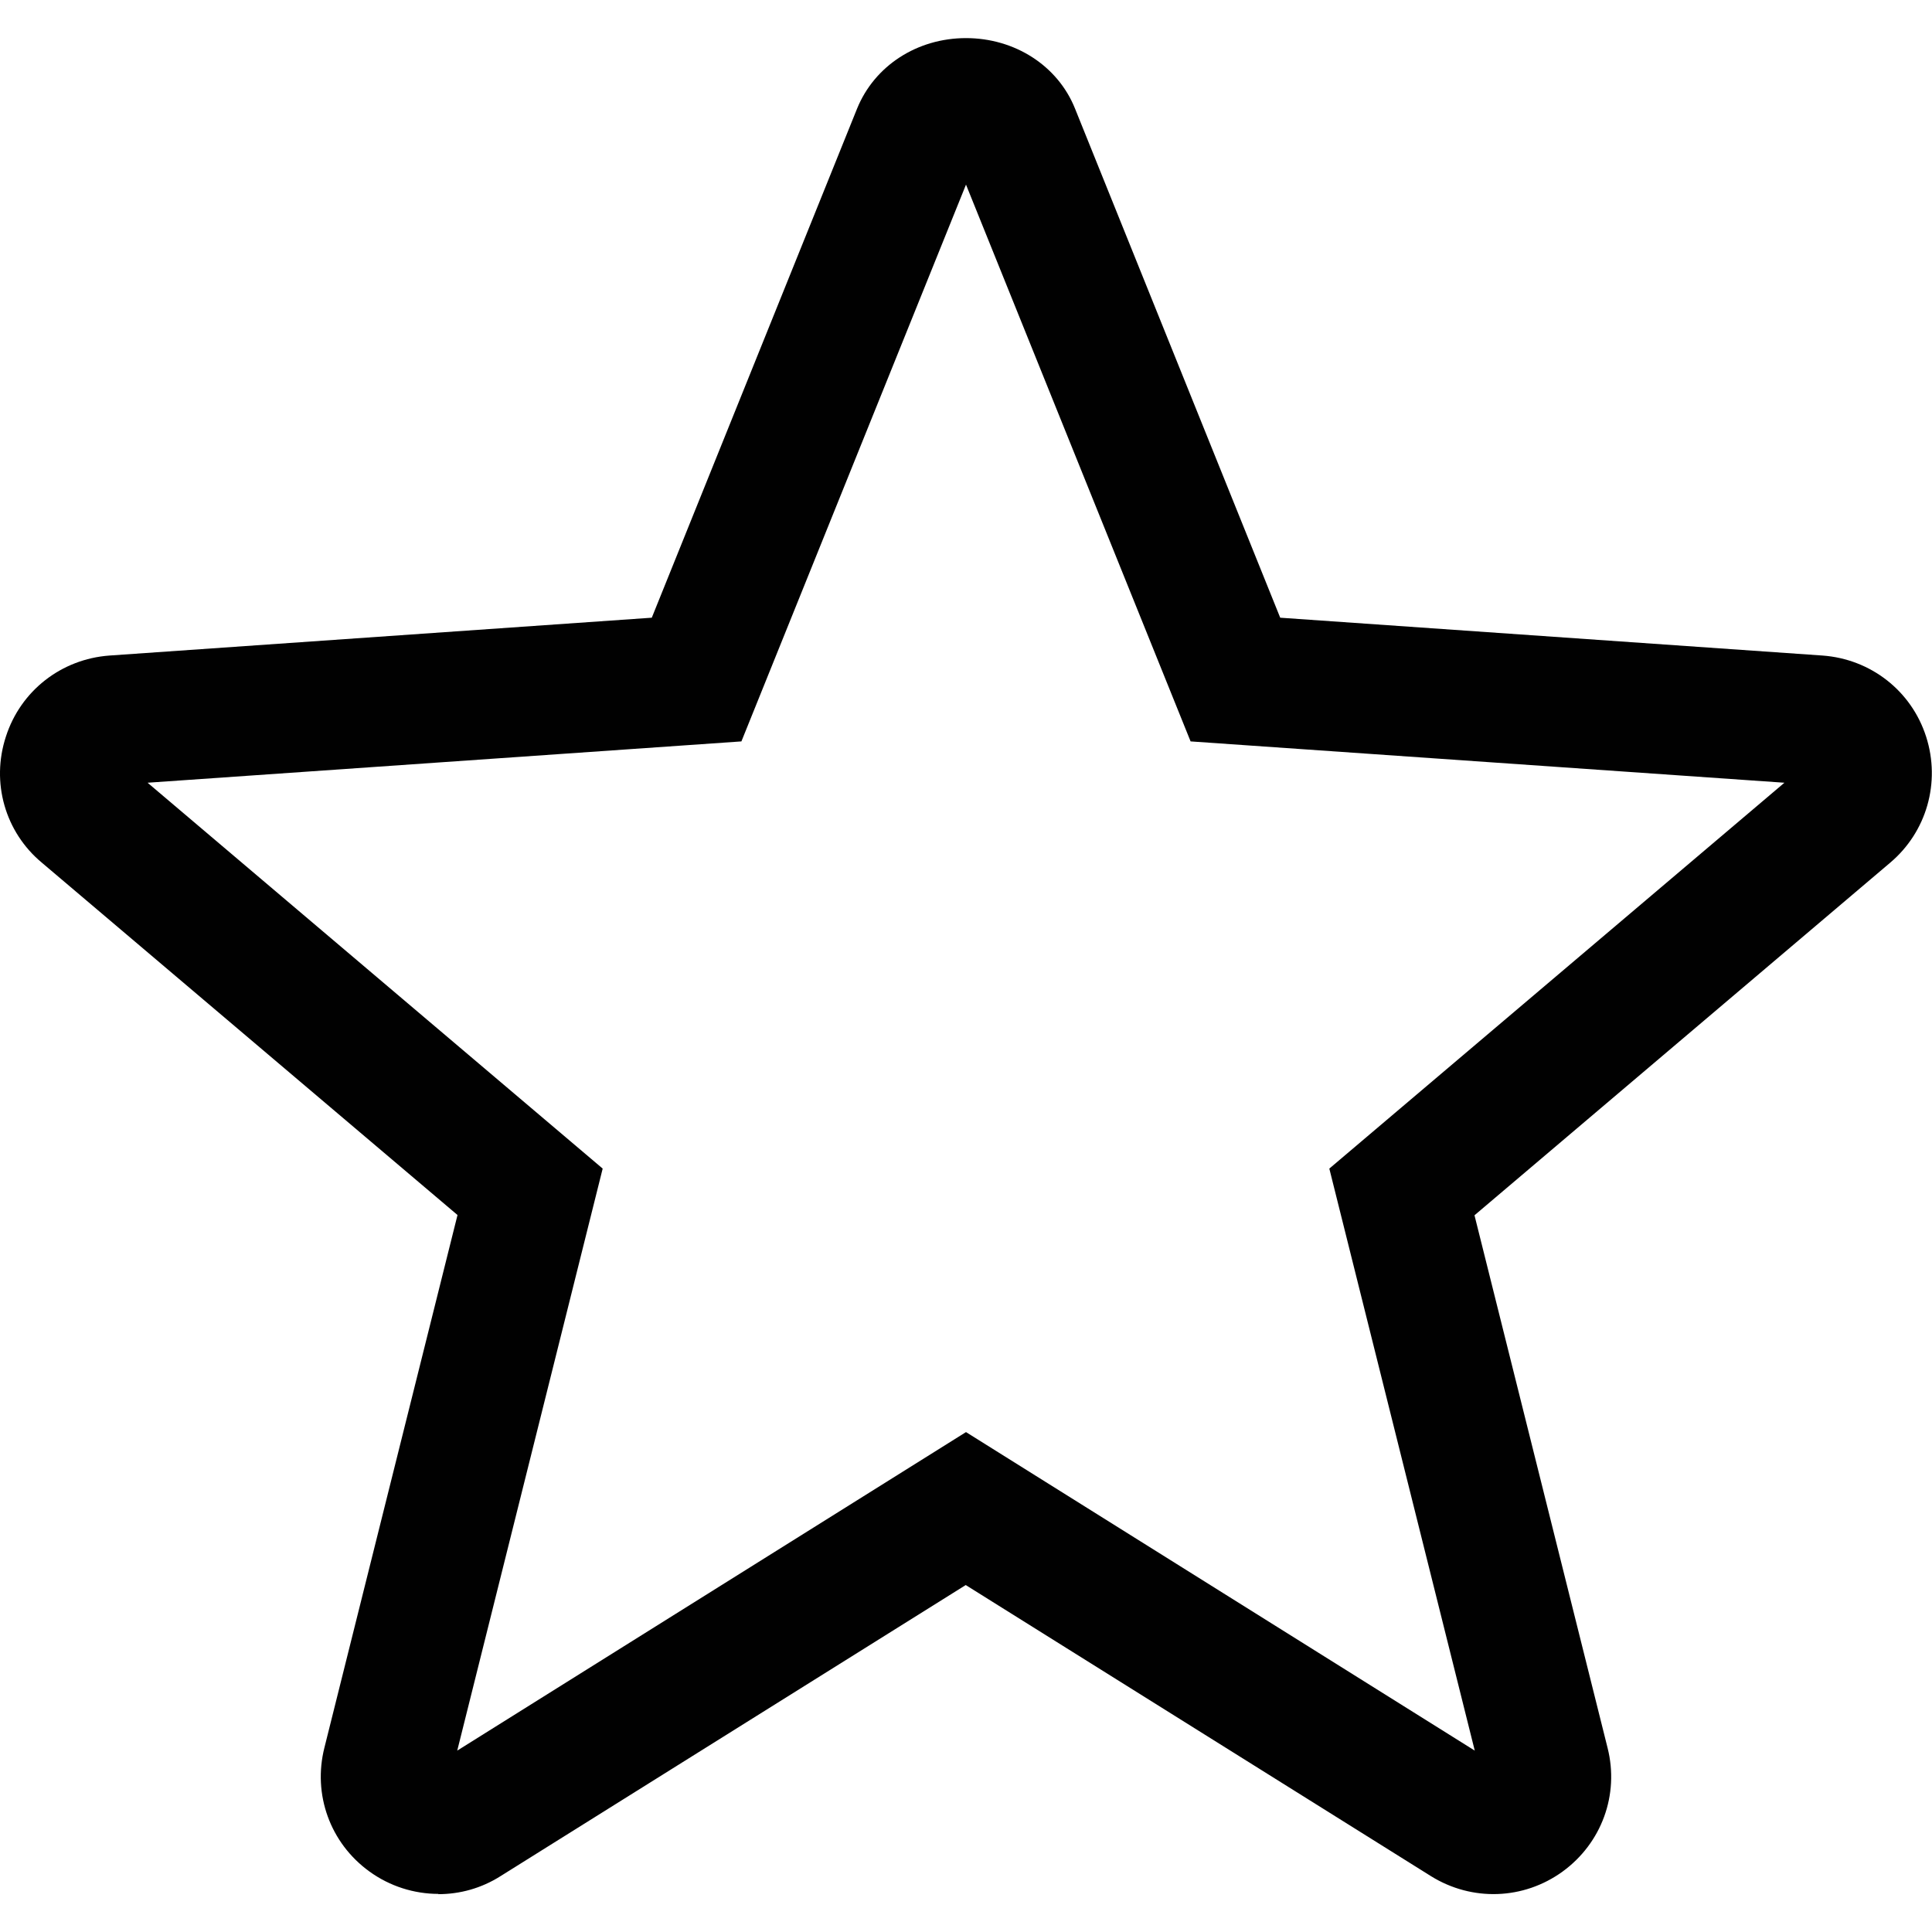
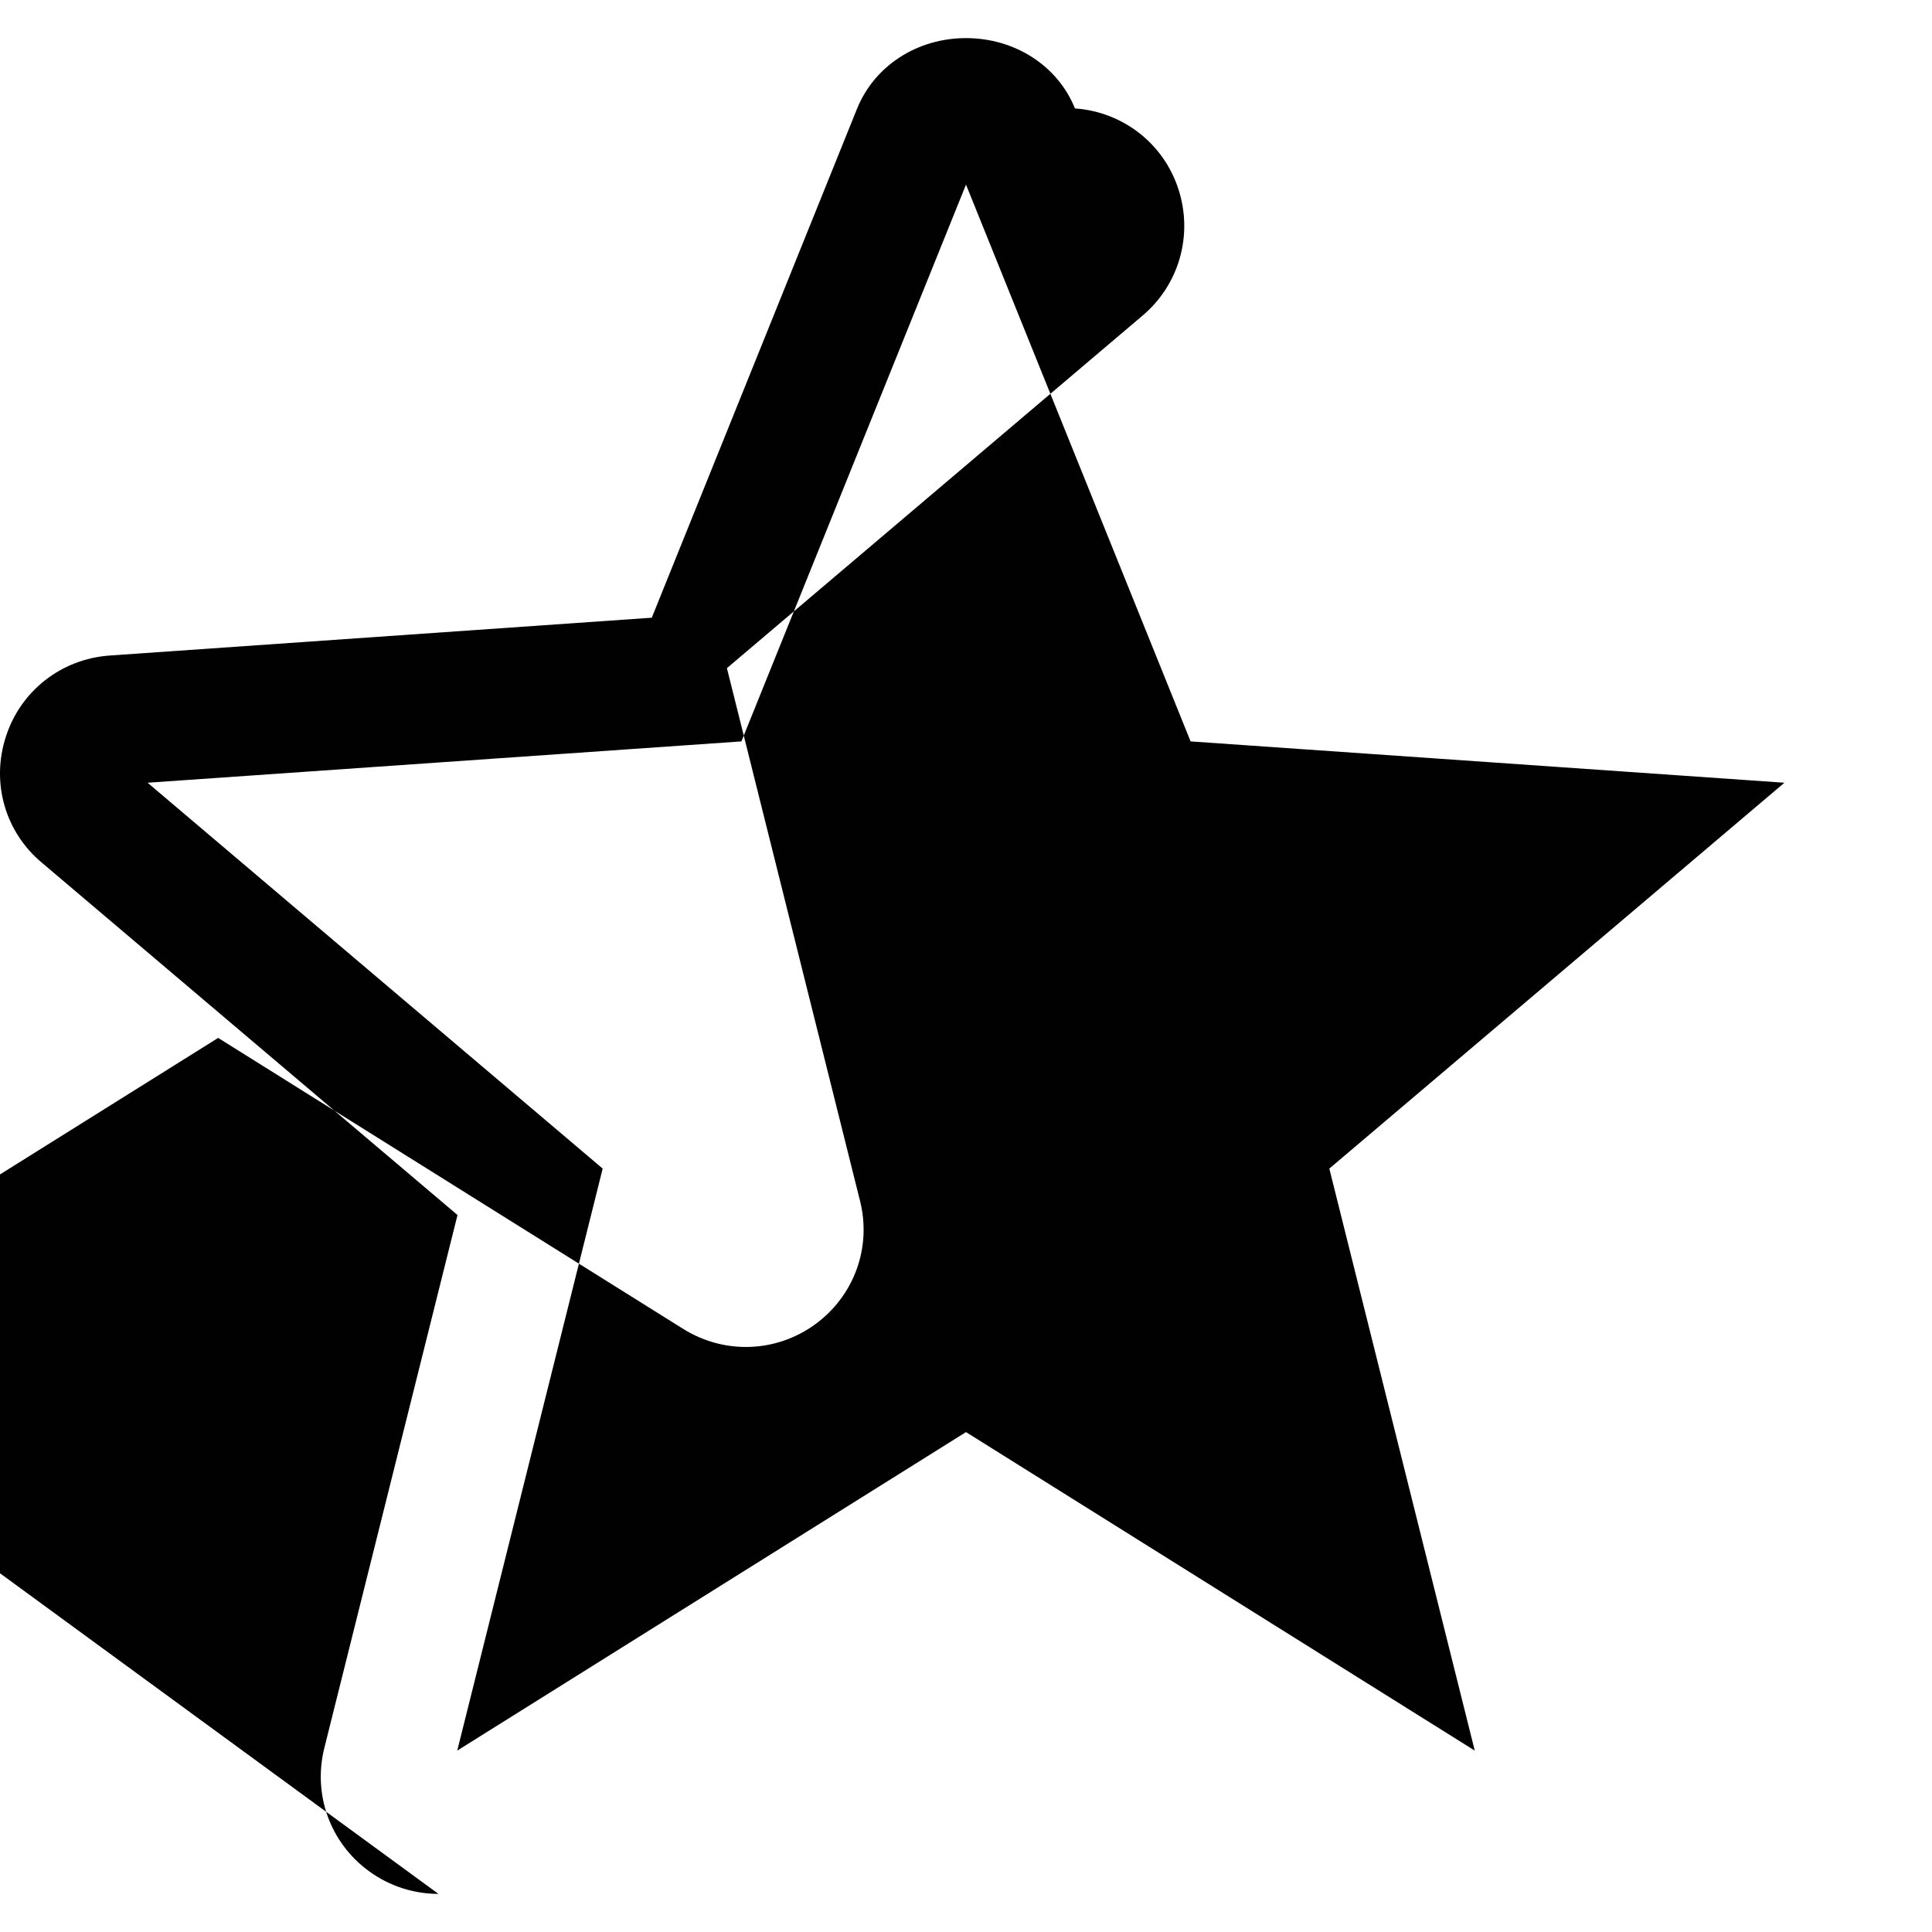
<svg xmlns="http://www.w3.org/2000/svg" id="uuid-c0a54d4e-172d-4eb4-a891-446c662ceca3" viewBox="0 0 72 72">
  <g id="uuid-6021c3cd-08d0-4561-93da-d5418d879936">
-     <path d="M16.34,70.58c-.9,0-1.81-.28-2.58-.84-1.46-1.06-2.11-2.87-1.67-4.61l4.96-19.85L1.56,32.15c-1.37-1.14-1.9-2.99-1.34-4.7.55-1.71,2.07-2.89,3.86-3.02l20.21-1.41,7.65-18.97c.65-1.6,2.24-2.63,4.06-2.63,1.82,0,3.42,1.03,4.06,2.62l7.65,18.98,20.21,1.41c1.79.13,3.31,1.31,3.86,3.02.55,1.71.02,3.56-1.35,4.71l-15.48,13.13,4.96,19.85c.44,1.74-.22,3.55-1.68,4.61-1.45,1.05-3.37,1.12-4.9.17l-17.34-10.85-17.34,10.85c-.71.45-1.51.67-2.32.67ZM16.09,65.82h0s0,0,0,0ZM55.9,65.82h0s0,0,0,0ZM36,53.37l18.96,11.87-5.42-21.69,16.96-14.38-22.13-1.54-8.37-20.75-8.37,20.75-22.13,1.54,16.96,14.38-5.42,21.69,18.96-11.87ZM67.32,28.47s0,0,0,0h0ZM4.67,28.46h0s0,0,0,0Z" fill="#010101" />
+     <path d="M16.34,70.58c-.9,0-1.81-.28-2.58-.84-1.46-1.06-2.11-2.87-1.67-4.61l4.96-19.85L1.56,32.15c-1.37-1.14-1.9-2.99-1.34-4.7.55-1.71,2.07-2.89,3.86-3.02l20.21-1.41,7.65-18.97c.65-1.6,2.24-2.63,4.06-2.63,1.82,0,3.42,1.03,4.06,2.62c1.79.13,3.31,1.31,3.86,3.02.55,1.71.02,3.56-1.35,4.71l-15.48,13.13,4.96,19.85c.44,1.74-.22,3.55-1.68,4.61-1.45,1.05-3.37,1.12-4.9.17l-17.34-10.85-17.34,10.85c-.71.45-1.51.67-2.32.67ZM16.09,65.82h0s0,0,0,0ZM55.9,65.82h0s0,0,0,0ZM36,53.37l18.96,11.87-5.42-21.69,16.96-14.38-22.13-1.54-8.37-20.75-8.37,20.75-22.13,1.54,16.96,14.38-5.42,21.69,18.96-11.87ZM67.32,28.47s0,0,0,0h0ZM4.67,28.46h0s0,0,0,0Z" fill="#010101" />
  </g>
</svg>